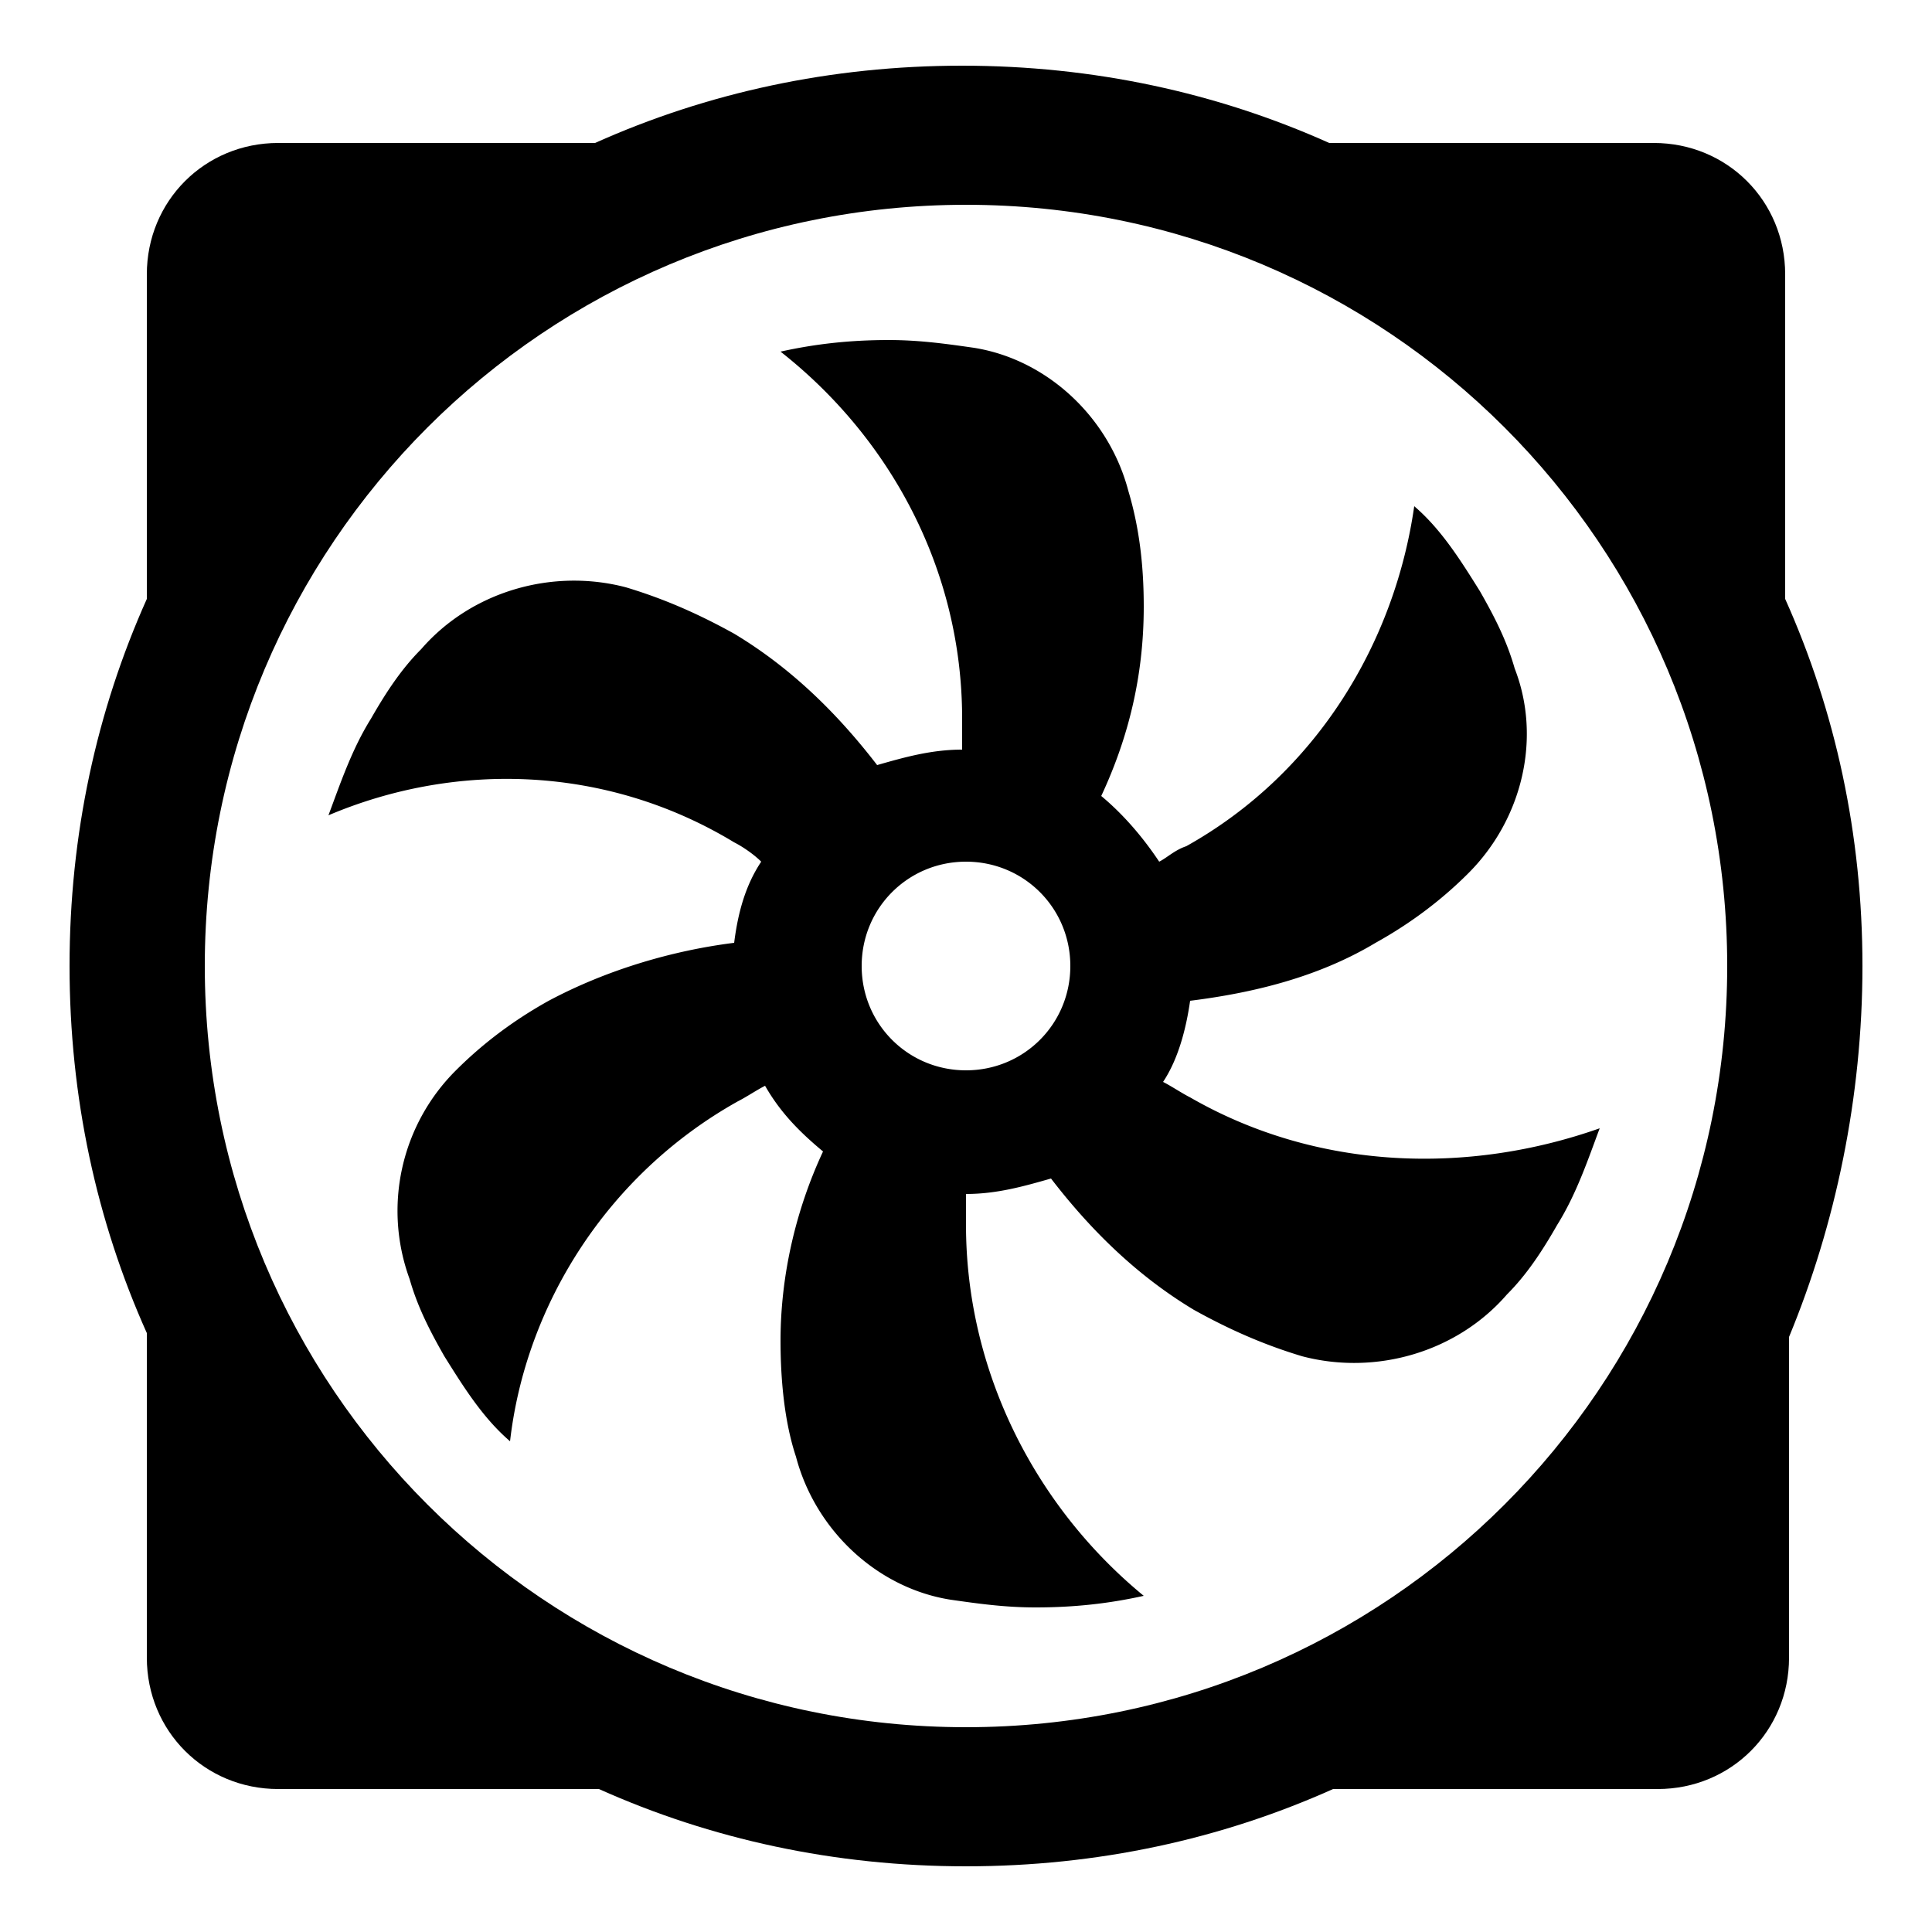
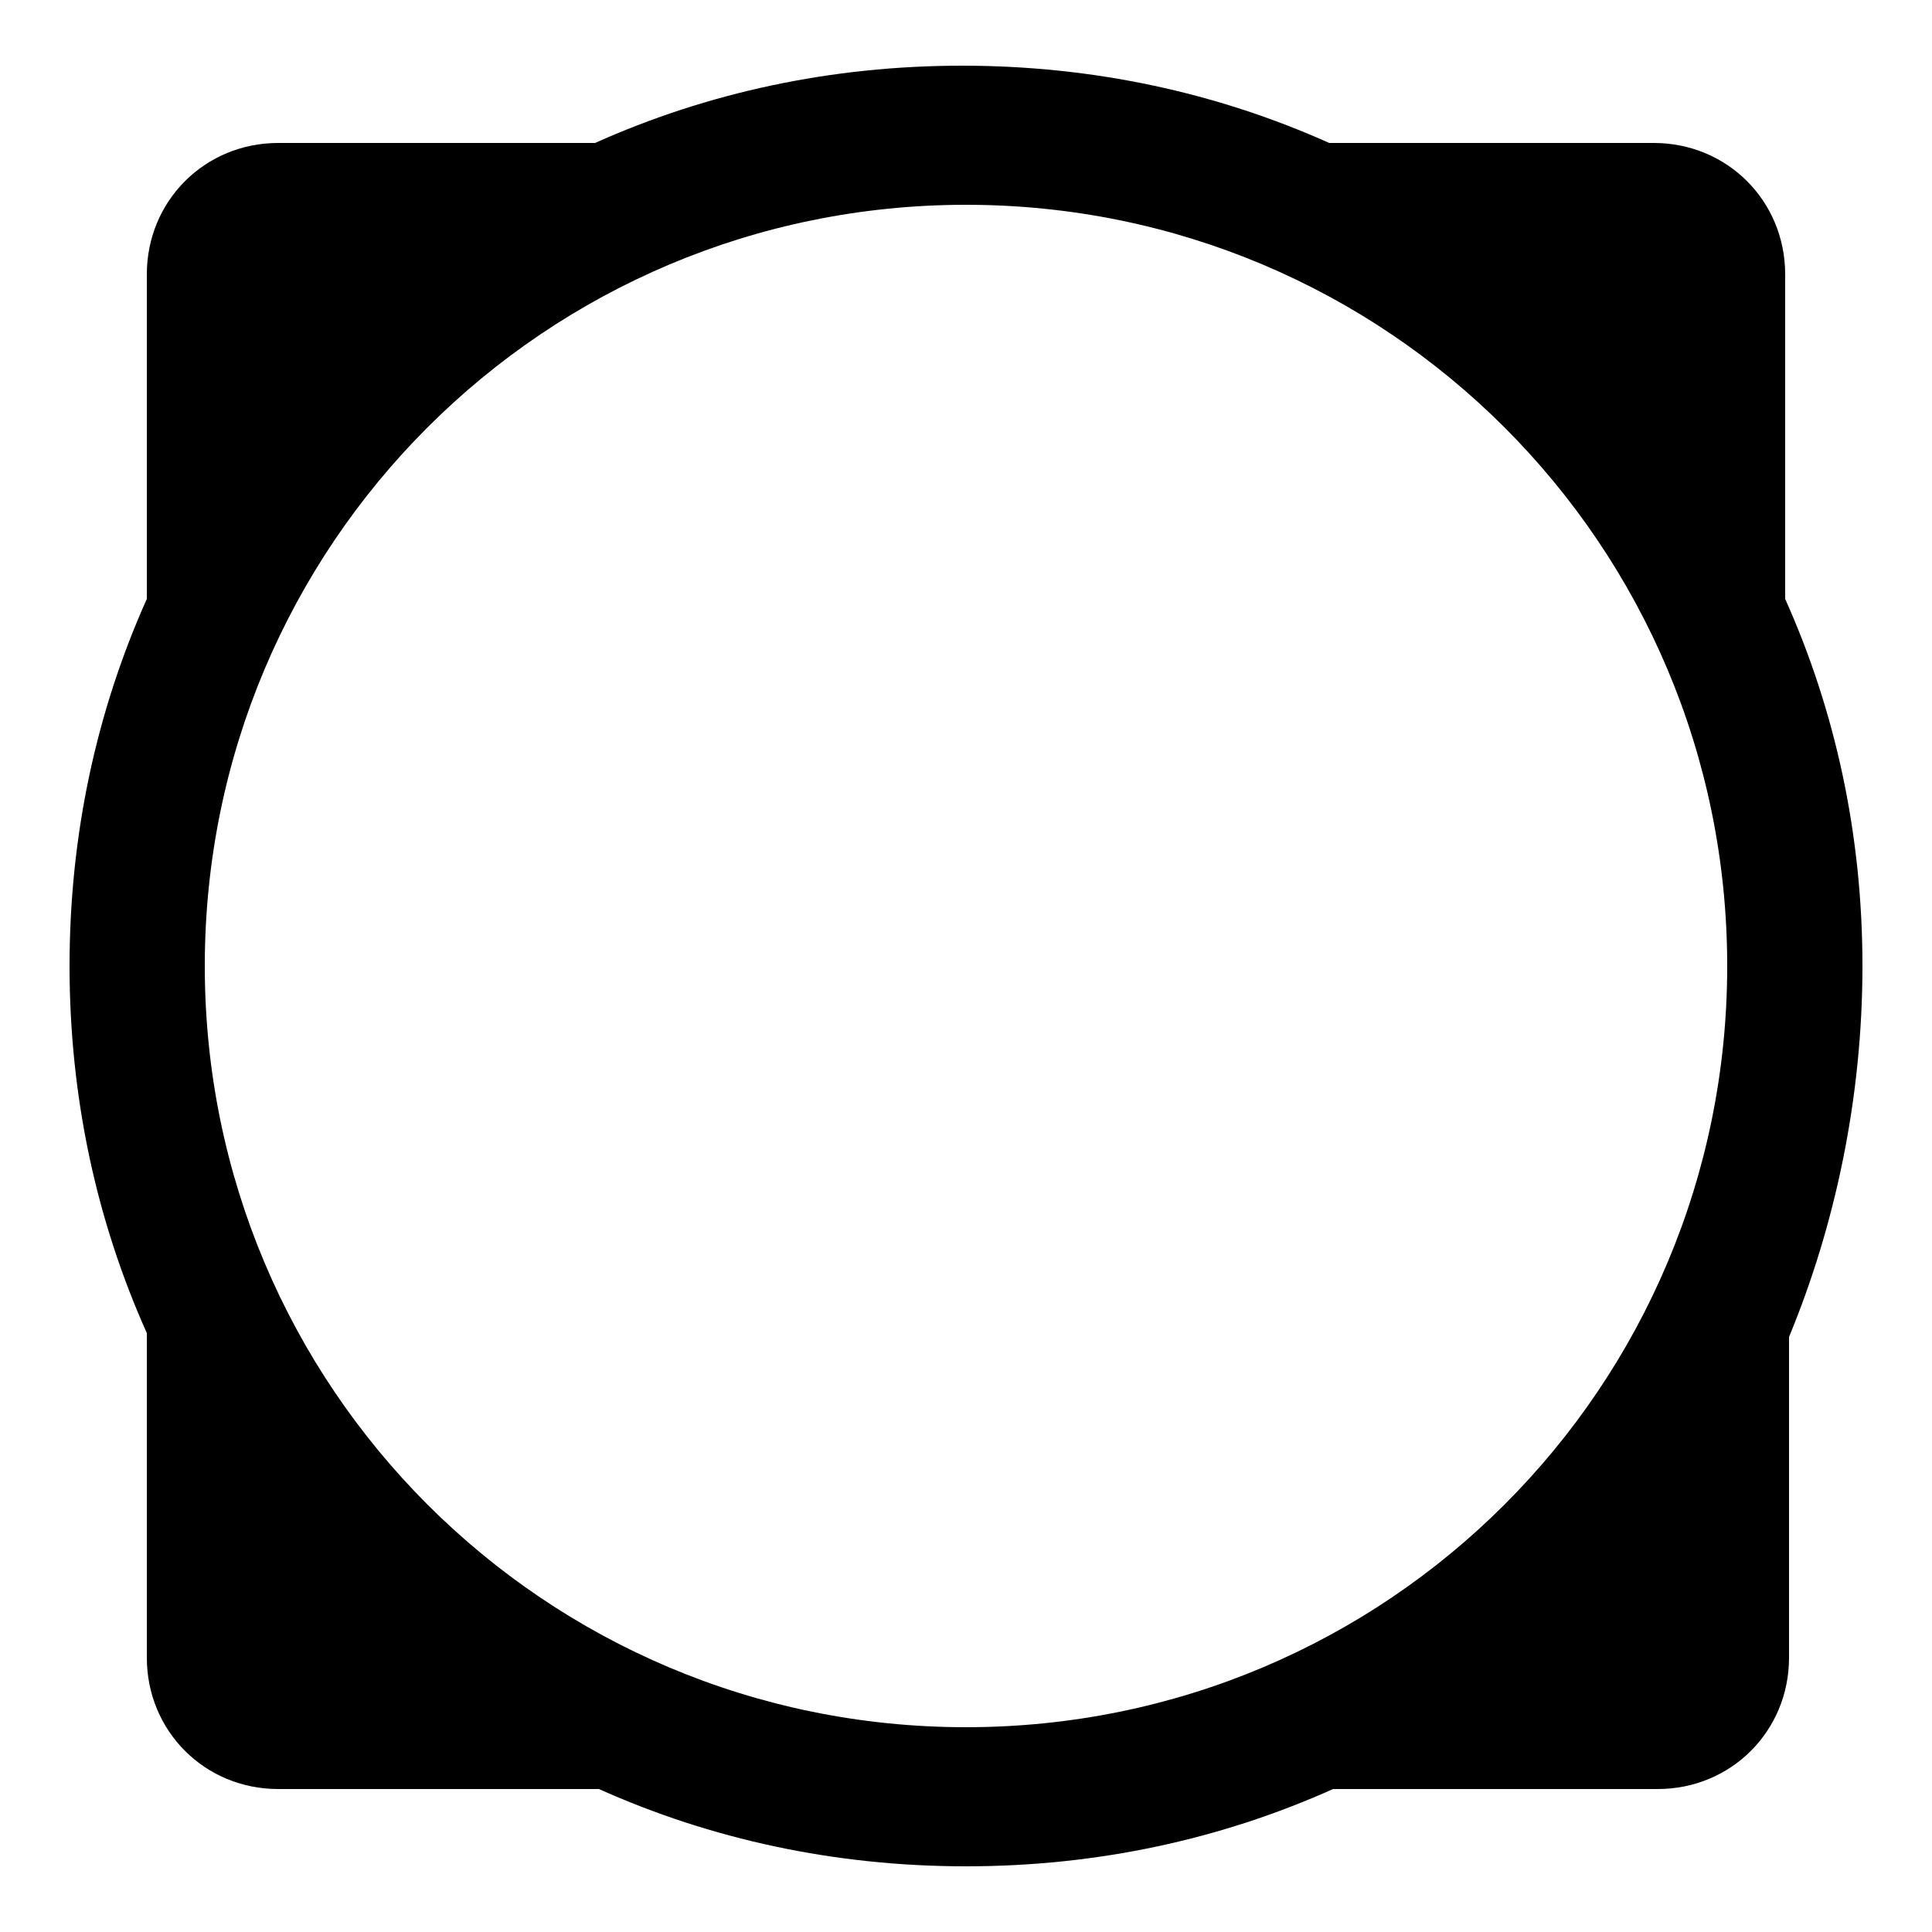
<svg xmlns="http://www.w3.org/2000/svg" version="1.1" width="128" height="128" x="0" y="0" viewBox="0 0 50 50" style="enable-background:new 0 0 512 512" xml:space="preserve">
  <g>
    <path d="M48.2 25c0-3.4-.7-6.6-2-9.5V7.1c0-1.9-1.5-3.4-3.4-3.4h-8.4c-2.9-1.3-6.1-2-9.5-2s-6.6.7-9.5 2H7.2c-1.9 0-3.4 1.5-3.4 3.4v8.4c-1.3 2.9-2 6.1-2 9.5s.7 6.6 2 9.5v8.4c0 1.9 1.5 3.4 3.4 3.4h8.3c2.9 1.3 6.1 2 9.5 2s6.6-.7 9.5-2h8.4c1.9 0 3.4-1.5 3.4-3.4v-8.4.1c1.2-2.9 1.9-6.2 1.9-9.6zM25 44.7C14.1 44.7 5.3 35.9 5.3 25S14.1 5.3 25 5.3 44.7 14.1 44.7 25 35.9 44.7 25 44.7z" fill="#000000" opacity="1" data-original="#000000" />
-     <path d="M30.8 28.4c-.2-.1-.5-.3-.7-.4.4-.6.6-1.4.7-2.1 1.6-.2 3.3-.6 4.8-1.5.9-.5 1.7-1.1 2.4-1.8 1.4-1.4 1.9-3.5 1.2-5.3-.2-.7-.5-1.3-.9-2-.5-.8-1-1.6-1.7-2.2-.5 3.5-2.5 6.9-5.9 8.8-.3.1-.5.3-.7.4-.4-.6-.9-1.2-1.5-1.7.7-1.5 1.1-3.1 1.1-4.9 0-1-.1-2-.4-3-.5-1.9-2.1-3.4-4-3.7-.7-.1-1.4-.2-2.2-.2-1 0-1.9.1-2.8.3 2.8 2.2 4.7 5.6 4.7 9.5v.8c-.8 0-1.5.2-2.2.4-1-1.3-2.2-2.5-3.7-3.4-.9-.5-1.8-.9-2.8-1.2-1.9-.5-4 .1-5.3 1.6-.5.5-.9 1.1-1.3 1.8-.5.8-.8 1.7-1.1 2.5 3.3-1.4 7.2-1.3 10.5.7.2.1.5.3.7.5-.4.6-.6 1.3-.7 2.1-1.6.2-3.3.7-4.8 1.5-.9.5-1.7 1.1-2.4 1.8a5.13 5.13 0 0 0-1.2 5.4c.2.7.5 1.3.9 2 .5.8 1 1.6 1.7 2.2.4-3.5 2.5-6.9 5.9-8.8.2-.1.5-.3.7-.4.4.7.9 1.2 1.5 1.7-.7 1.5-1.1 3.2-1.1 4.9 0 1 .1 2.1.4 3 .5 1.9 2.1 3.4 4 3.7.7.1 1.4.2 2.2.2 1 0 1.9-.1 2.8-.3-2.8-2.3-4.6-5.8-4.6-9.6v-.8c.8 0 1.5-.2 2.2-.4 1 1.3 2.2 2.5 3.7 3.4.9.5 1.8.9 2.8 1.2 1.9.5 4-.1 5.3-1.6.5-.5.9-1.1 1.3-1.8.5-.8.8-1.7 1.1-2.5-3.4 1.2-7.3 1.1-10.6-.8zm-5.8-.7c-1.5 0-2.7-1.2-2.7-2.7s1.2-2.7 2.7-2.7 2.7 1.2 2.7 2.7-1.2 2.7-2.7 2.7z" fill="#000000" opacity="1" data-original="#000000" />
  </g>
</svg>